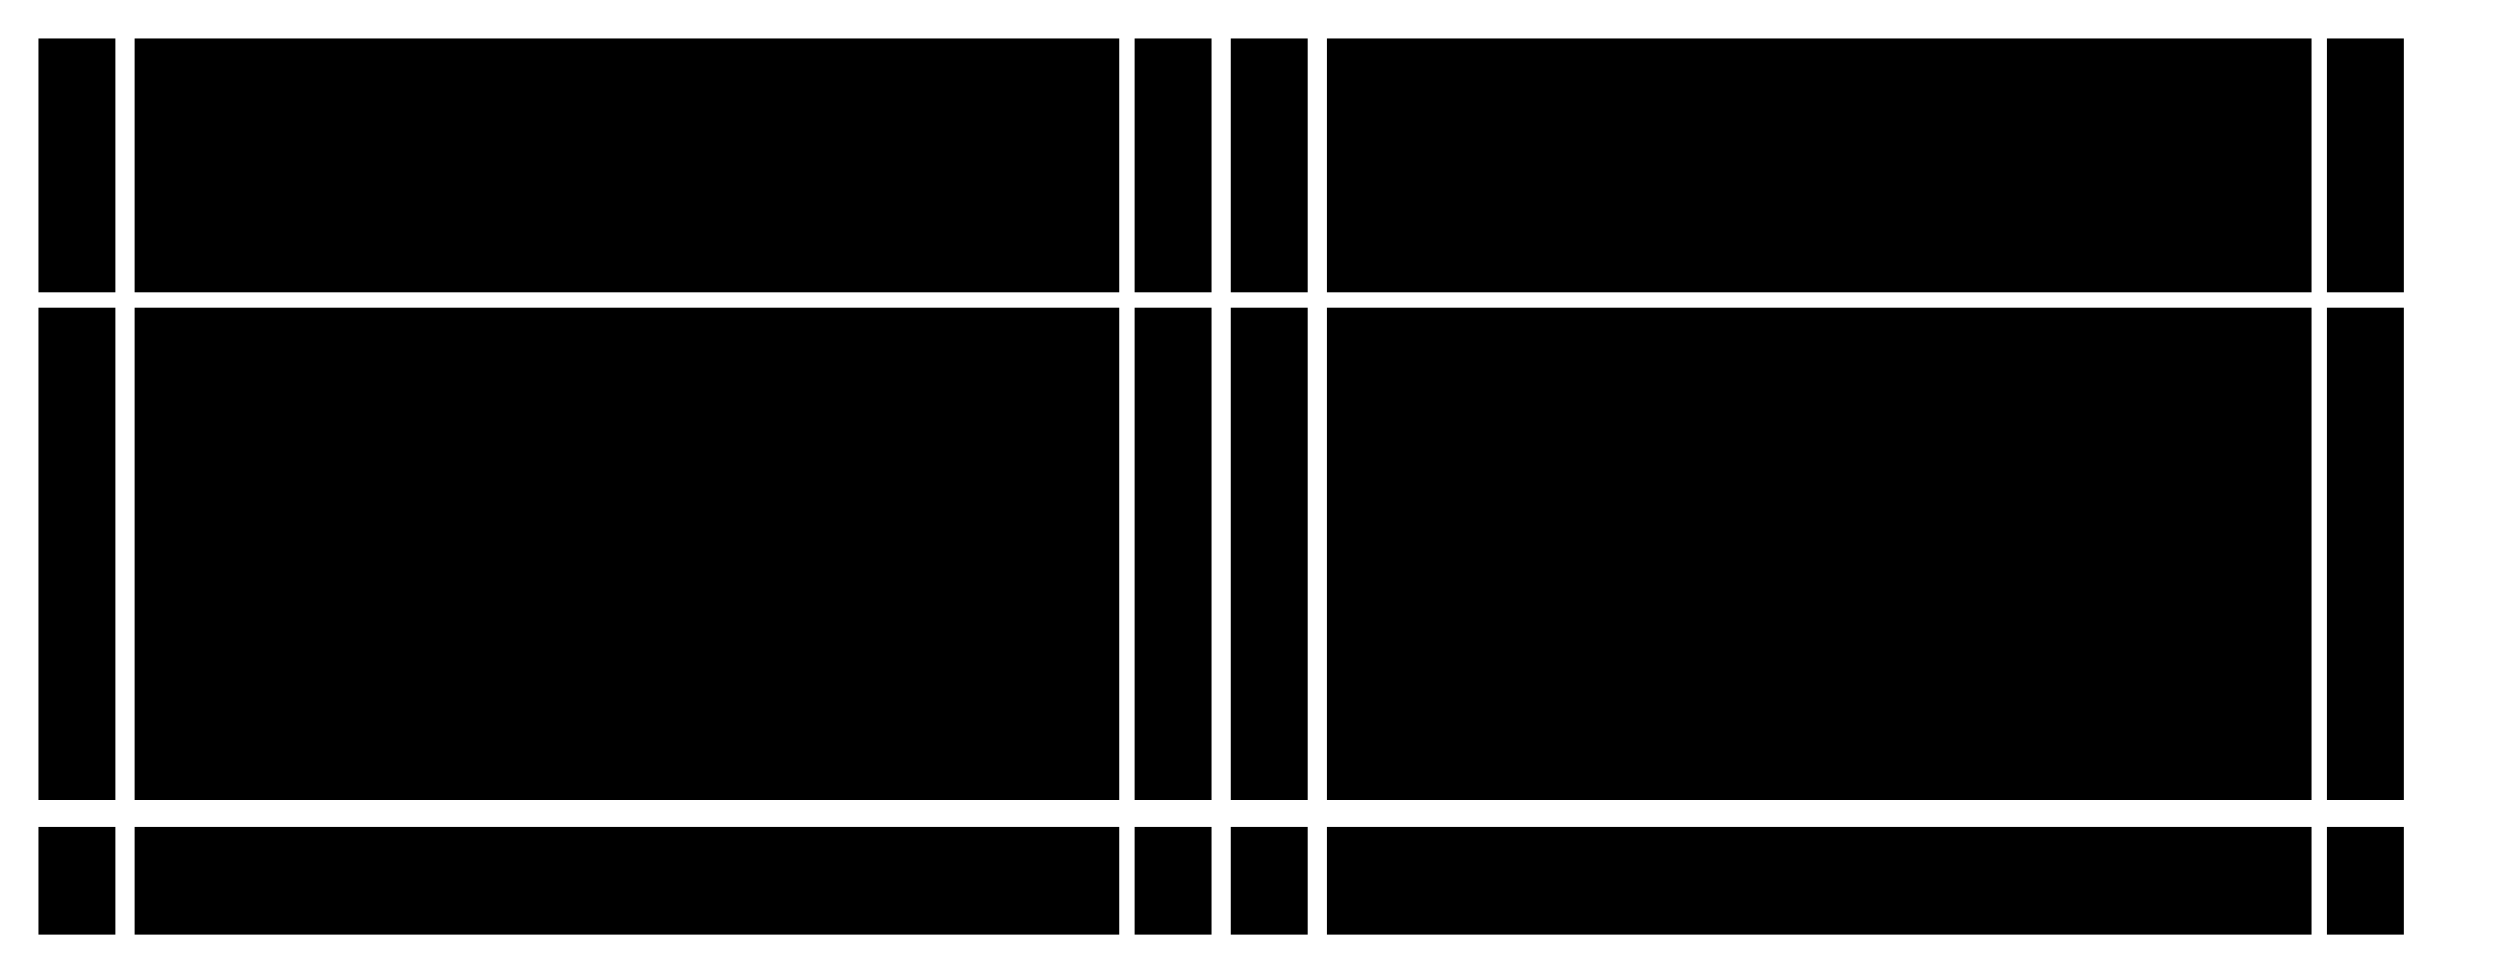
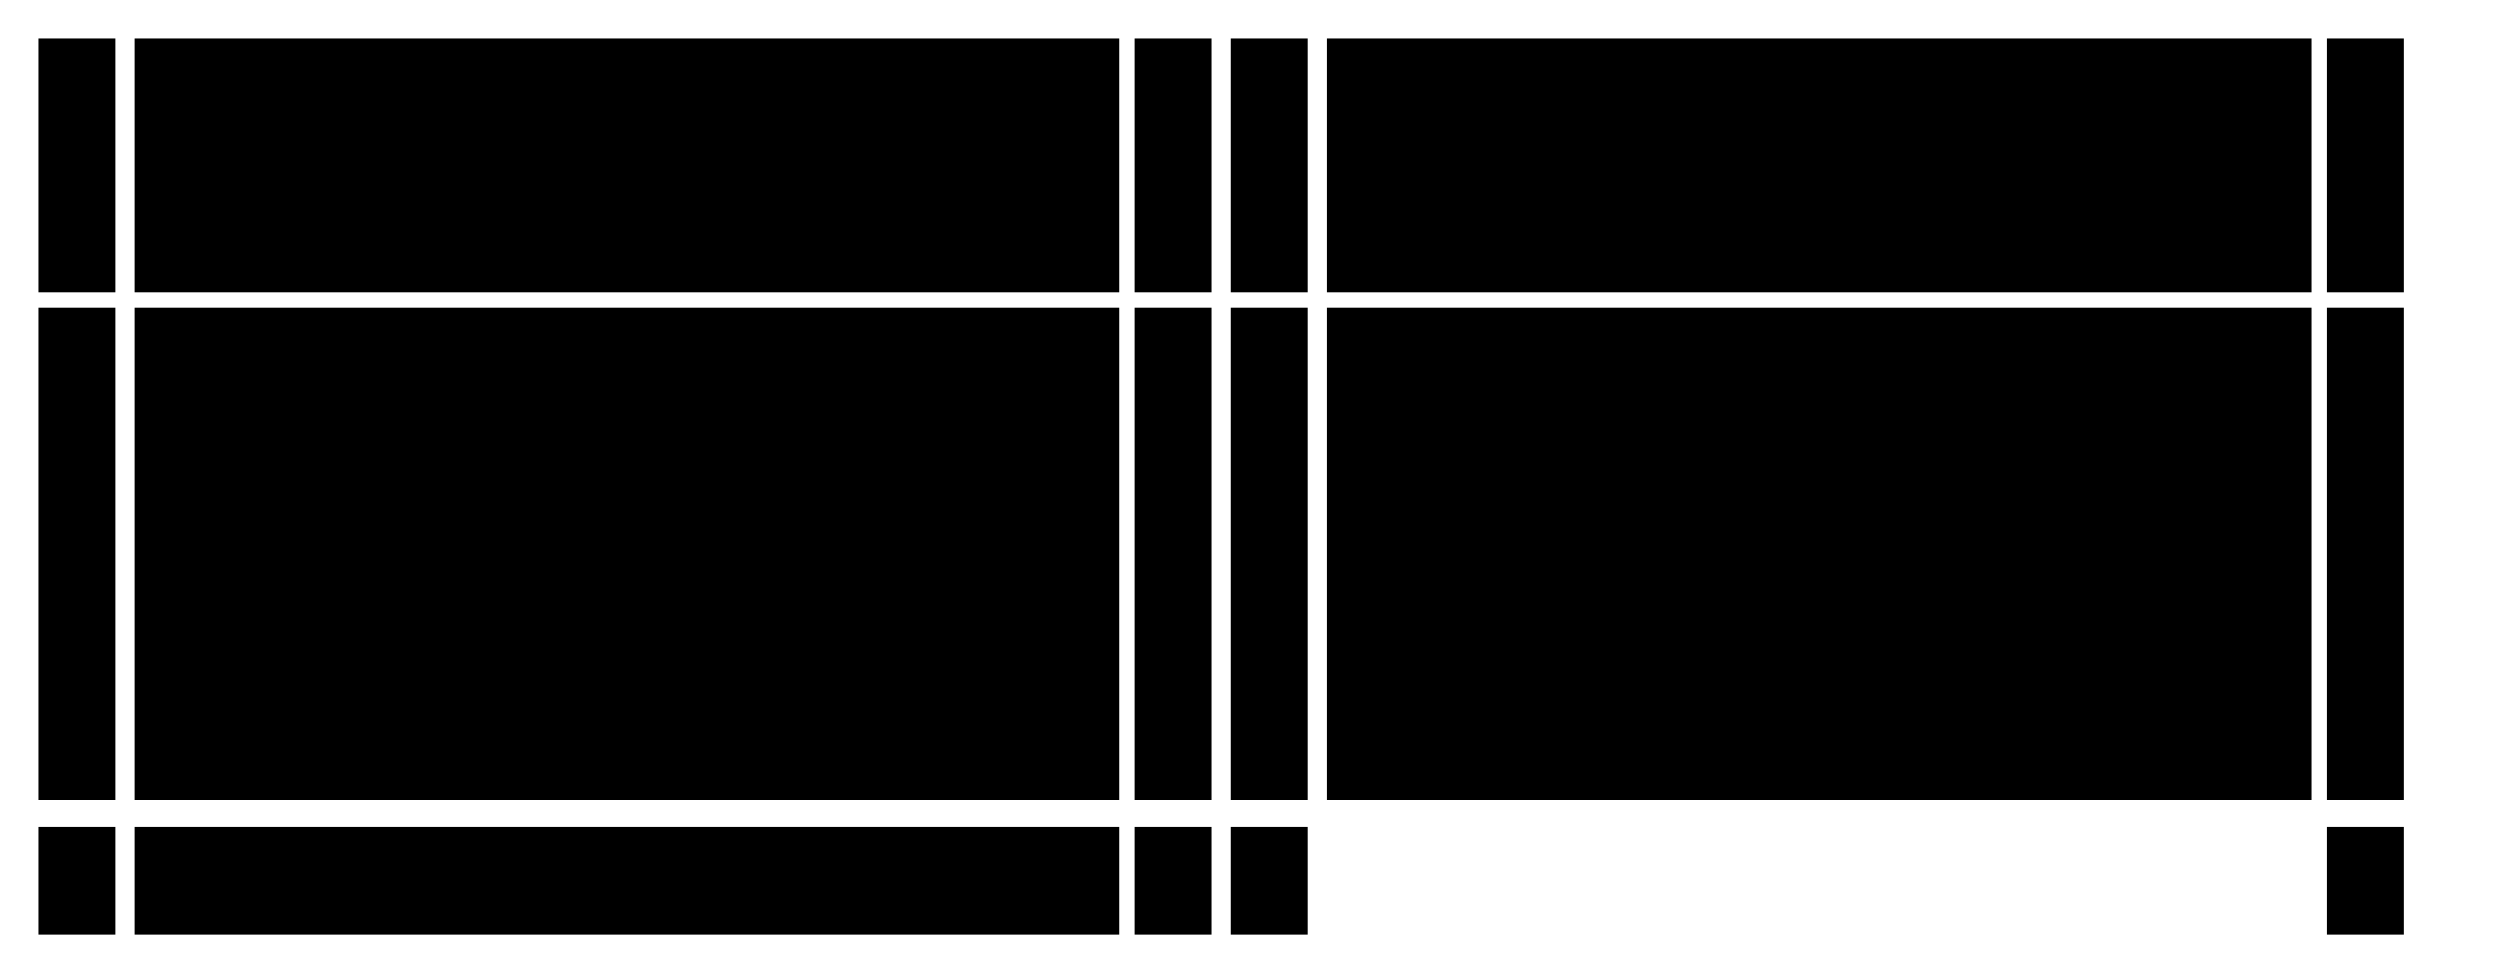
<svg xmlns="http://www.w3.org/2000/svg" width="650" height="250" version="1.1" stroke="none">
  <radialGradient id="lineColorActive">
    <stop stop-color="#1f9b92" />
  </radialGradient>
  <radialGradient id="lineColorInactive">
    <stop stop-color="#000000" />
  </radialGradient>
  <radialGradient id="bgColor">
    <stop stop-color="#000" />
  </radialGradient>
  <g transform="translate(10,10)">
    <g id="decoration-topleft" transform="translate(0,0)">
      <rect width="20" height="66" fill="url(#bgColor)" />
      <line x1="0.5" y1="0.5" x2="19.5" y2="0.5" stroke="url(#lineColorActive)" stroke-width="1" stroke-linecap="square" />
      <line x1="0.5" y1="0.5" x2="0.5" y2="65.5" stroke="url(#lineColorActive)" stroke-width="1" stroke-linecap="square" />
    </g>
    <g id="decoration-top" transform="translate(25,0)">
      <rect width="256" height="66" fill="url(#bgColor)" />
      <line x1="0.5" y1="0.5" x2="255.5" y2="0.5" stroke="url(#lineColorActive)" stroke-width="1" stroke-linecap="square" />
    </g>
    <g id="decoration-topright" transform="translate(285,0)">
      <rect width="20" height="66" fill="url(#bgColor)" />
      <line x1="0.5" y1="0.5" x2="19.5" y2="0.5" stroke="url(#lineColorActive)" stroke-width="1" stroke-linecap="square" />
      <line x1="19.5" y1="0.5" x2="19.5" y2="65.5" stroke="url(#lineColorActive)" stroke-width="1" stroke-linecap="square" />
    </g>
    <g id="decoration-left" transform="translate(0,70)">
      <rect width="20" height="128" fill="url(#bgColor)" />
      <line x1="0.5" y1="0.5" x2="0.5" y2="127.5" stroke="url(#lineColorActive)" stroke-width="1" stroke-linecap="square" />
    </g>
    <g id="decoration-center" transform="translate(25,70)">
      <rect width="256" height="128" fill="url(#bgColor)" />
    </g>
    <g id="decoration-right" transform="translate(285,70)">
      <rect width="20" height="128" fill="url(#bgColor)" />
      <line x1="19.5" y1="0.5" x2="19.5" y2="127.5" stroke="url(#lineColorActive)" stroke-width="1" stroke-linecap="square" />
    </g>
    <g id="decoration-bottomleft" transform="translate(0,205)">
      <rect width="20" height="28" fill="url(#bgColor)" />
      <line x1="0.5" y1="27.6" x2="19.5" y2="27.6" stroke="url(#lineColorActive)" stroke-width="1" stroke-linecap="square" />
      <line x1="0.5" y1="0.5" x2="0.5" y2="27.5" stroke="url(#lineColorActive)" stroke-width="1" stroke-linecap="square" />
    </g>
    <g id="decoration-bottom" transform="translate(25,205)">
      <rect width="256" height="28" fill="url(#bgColor)" />
      <line x1="0.5" y1="27.5" x2="255.5" y2="27.5" stroke="url(#lineColorActive)" stroke-width="1" stroke-linecap="square" />
    </g>
    <g id="decoration-bottomright" transform="translate(285,205)">
      <rect width="20" height="28" fill="url(#bgColor)" />
      <line x1="0.5" y1="27.5" x2="19.5" y2="27.5" stroke="url(#lineColorActive)" stroke-width="1" stroke-linecap="square" />
-       <line x1="19.5" y1="0.5" x2="19.5" y2="27.5" stroke="url(#lineColorActive)" stroke-width="1" stroke-linecap="square" />
    </g>
  </g>
  <g transform="translate(320,10)">
    <g id="decoration-inactive-topleft" transform="translate(0,0)">
      <rect width="20" height="66" fill="url(#bgColor)" />
      <line x1="0.5" y1="0.5" x2="19.5" y2="0.5" stroke="url(#lineColorInactive)" stroke-width="1" stroke-linecap="square" />
      <line x1="0.5" y1="0.6" x2="0.5" y2="65.4" stroke="url(#lineColorInactive)" stroke-width="1.2" stroke-linecap="square" />
    </g>
    <g id="decoration-inactive-top" transform="translate(25,0)">
      <rect width="256" height="66" fill="url(#bgColor)" />
      <line x1="0.5" y1="0.5" x2="255.5" y2="0.5" stroke="url(#lineColorInactive)" stroke-width="1" stroke-linecap="square" />
    </g>
    <g id="decoration-inactive-topright" transform="translate(285,0)">
      <rect width="20" height="66" fill="url(#bgColor)" />
      <line x1="0.5" y1="0.5" x2="19.5" y2="0.5" stroke="url(#lineColorInactive)" stroke-width="1" stroke-linecap="square" />
      <line x1="19.5" y1="0.5" x2="19.5" y2="65.5" stroke="url(#lineColorInactive)" stroke-width="1" stroke-linecap="square" />
    </g>
    <g id="decoration-inactive-left" transform="translate(0,70)">
      <rect width="20" height="128" fill="url(#bgColor)" />
      <line x1="0.5" y1="0.6" x2="0.5" y2="127.4" stroke="url(#lineColorInactive)" stroke-width="1.2" stroke-linecap="square" />
    </g>
    <g id="decoration-inactive-center" transform="translate(25,70)">
      <rect width="256" height="128" fill="url(#bgColor)" />
    </g>
    <g id="decoration-inactive-right" transform="translate(285,70)">
      <rect width="20" height="128" fill="url(#bgColor)" />
-       <line x1="19.5" y1="0.5" x2="19.5" y2="127.5" stroke="url(#lineColorInactive)" stroke-width="1" stroke-linecap="square" />
    </g>
    <g id="decoration-inactive-bottomleft" transform="translate(0,205)">
      <rect width="20" height="28" fill="url(#bgColor)" />
      <line x1="0.5" y1="27.6" x2="19.5" y2="27.6" stroke="url(#lineColorInactive)" stroke-width="1" stroke-linecap="square" />
      <line x1="0.5" y1="0.6" x2="0.5" y2="27.4" stroke="url(#lineColorInactive)" stroke-width="1.2" stroke-linecap="square" />
    </g>
    <g id="decoration-inactive-bottom" transform="translate(25,205)">
-       <rect width="256" height="28" fill="url(#bgColor)" />
      <line x1="0.5" y1="27.5" x2="255.5" y2="27.5" stroke="url(#lineColorInactive)" stroke-width="1" stroke-linecap="square" />
    </g>
    <g id="decoration-inactive-bottomright" transform="translate(285,205)">
      <rect width="20" height="28" fill="url(#bgColor)" />
      <line x1="0.5" y1="27.5" x2="19.5" y2="27.5" stroke="url(#lineColorInactive)" stroke-width="1" stroke-linecap="square" />
      <line x1="19.5" y1="0.5" x2="19.5" y2="27.5" stroke="url(#lineColorInactive)" stroke-width="1" stroke-linecap="square" />
    </g>
  </g>
</svg>